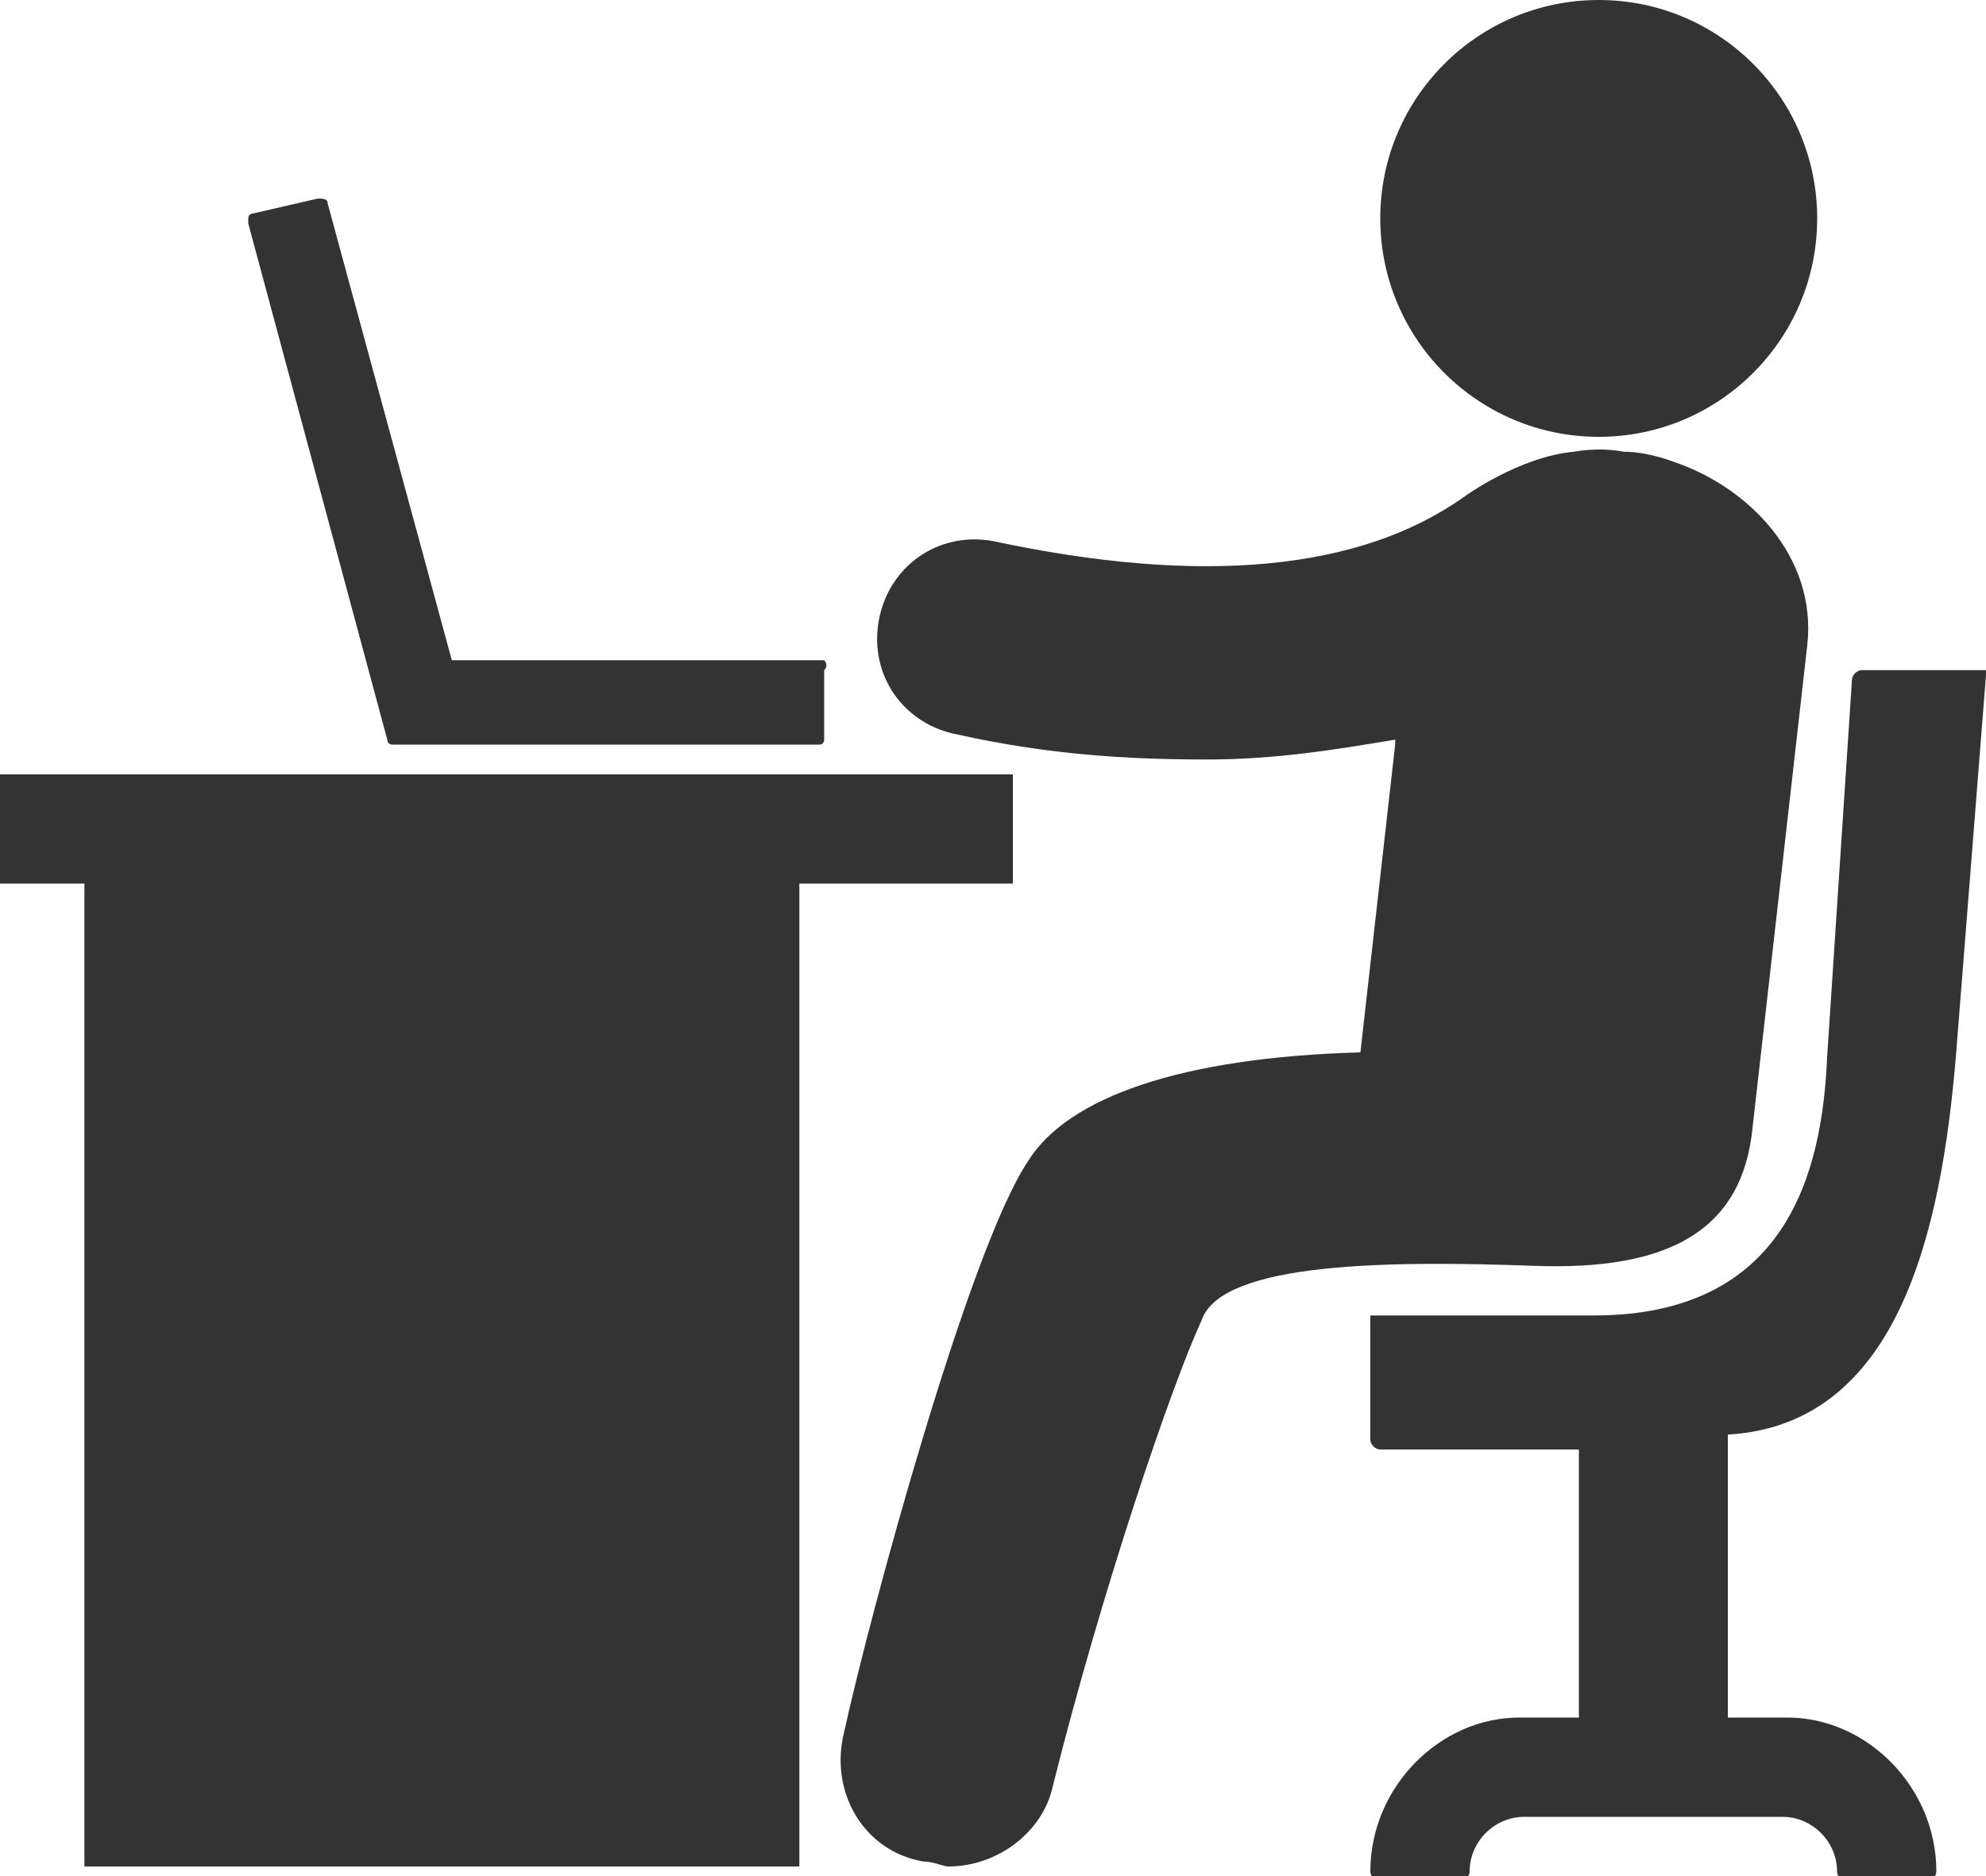
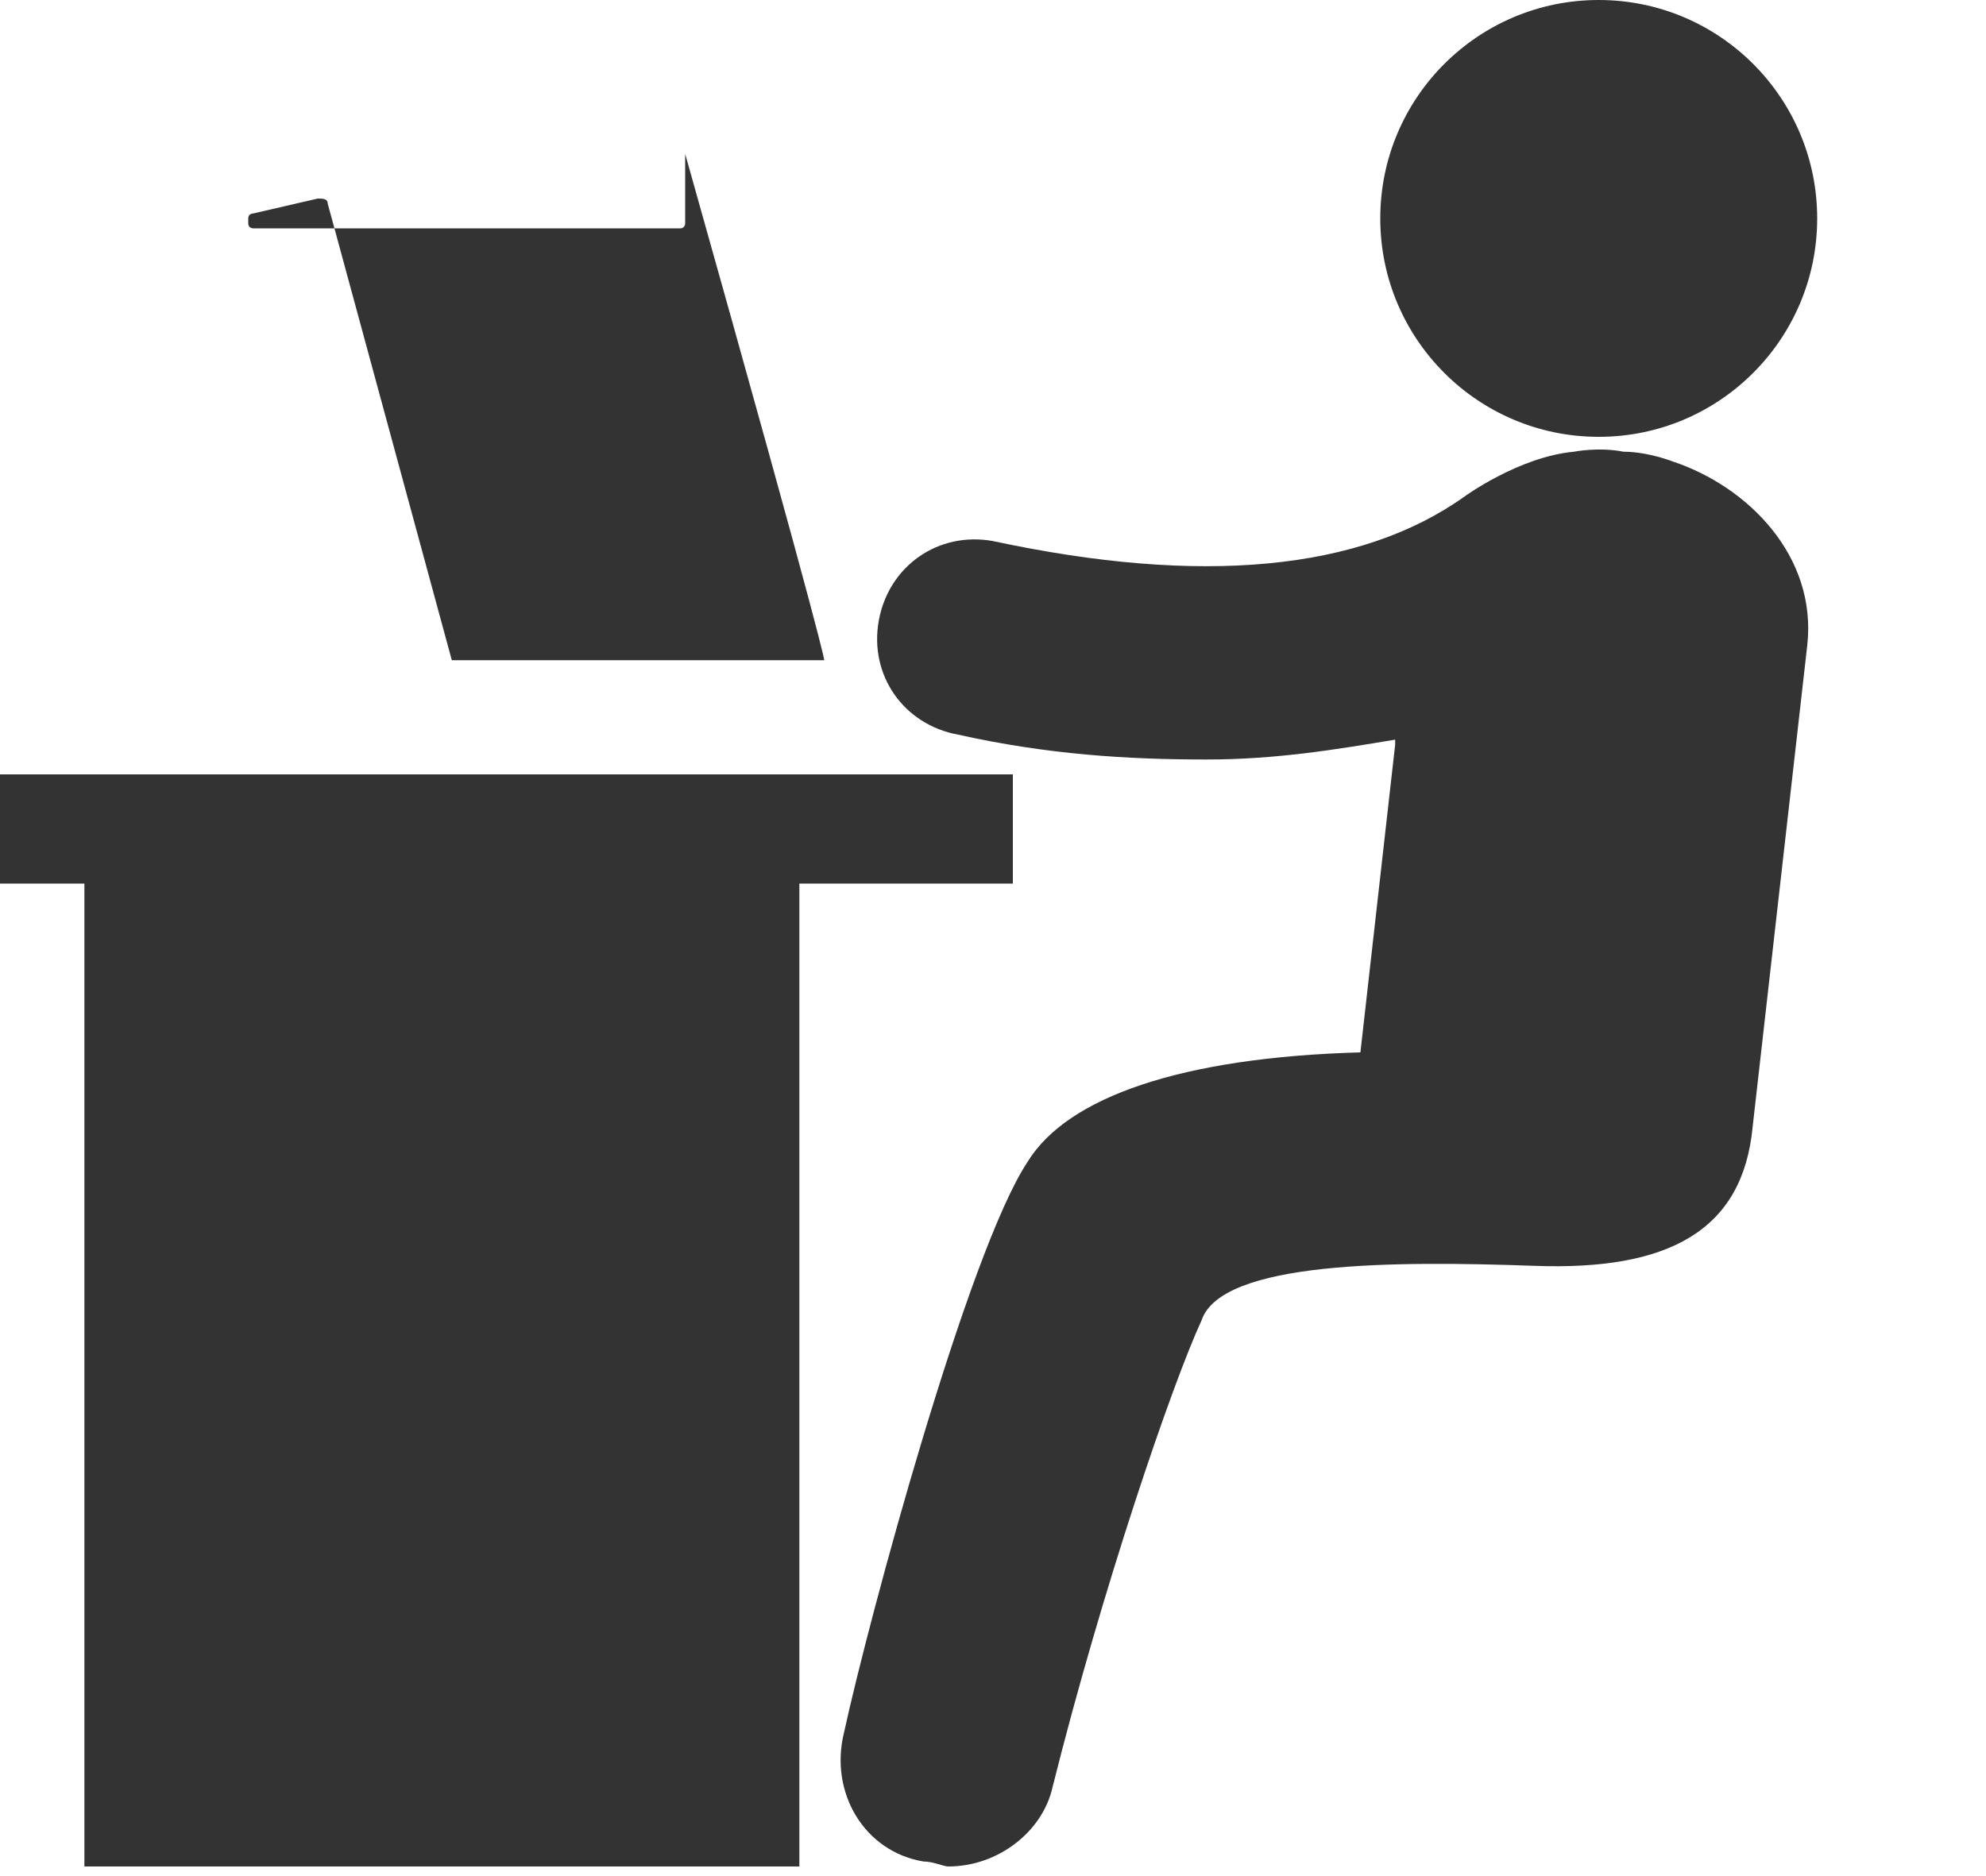
<svg xmlns="http://www.w3.org/2000/svg" version="1.1" id="Capa_1" x="0px" y="0px" width="40px" height="37.8px" viewBox="0 0 40 37.8" style="enable-background:new 0 0 40 37.8;" xml:space="preserve">
  <style type="text/css">
	.st0{fill:#333333;}
</style>
  <g>
    <g>
      <polygon class="st0" points="20.4,15.6 0,15.6 0,17.8 1.7,17.8 1.7,37.6 16.1,37.6 16.1,17.8 20.4,17.8   " />
      <path class="st0" d="M30.9,25.5C30.9,25.5,30.9,25.5,30.9,25.5c2.7,0.1,4.2-0.7,4.4-2.8l1.1-9.7c0.2-1.8-1.2-3.2-2.7-3.7l0,0    c0,0-0.5-0.2-1-0.2c-0.5-0.1-1,0-1,0c-1.1,0.1-2.2,0.9-2.2,0.9c-2.1,1.5-5.3,1.8-9.5,0.9c-1.1-0.2-2.1,0.5-2.3,1.6    c-0.2,1.1,0.5,2.1,1.6,2.3c1.8,0.4,3.4,0.5,5,0.5c1.4,0,2.6-0.2,3.8-0.4l0,0.1l-0.7,6.2c-3.6,0.1-5.9,0.9-6.7,2.2    c-1.2,1.8-3.2,9.2-3.7,11.5c-0.3,1.2,0.4,2.4,1.6,2.6c0.2,0,0.4,0.1,0.5,0.1c1,0,1.9-0.7,2.1-1.6c1-4,2.4-8.1,3-9.4    C24.6,25.4,28.1,25.4,30.9,25.5z" />
      <circle class="st0" cx="32.2" cy="4.4" r="4.4" />
-       <path class="st0" d="M39.4,21.2l0.6-7.6c0,0,0-0.1,0-0.1c0,0-0.1,0-0.1,0h-2.4c-0.1,0-0.2,0.1-0.2,0.2l-0.5,7.6    c-0.1,2.3-0.8,5.2-4.7,5.2c-0.1,0-4.4,0-4.4,0c0,0,0,0,0,0c0,0-0.1,0-0.1,0c0,0,0,0.1,0,0.1V29c0,0.1,0.1,0.2,0.2,0.2l4,0v5.4    h-1.2c-1.6,0-3,1.4-3,3.1c0,0.1,0.1,0.2,0.2,0.2h1.6c0.1,0,0.2-0.1,0.2-0.2c0-0.6,0.5-1.1,1.1-1.1h5.2c0.6,0,1.1,0.5,1.1,1.1    c0,0.1,0.1,0.2,0.2,0.2h1.6c0.1,0,0.2-0.1,0.2-0.2c0-1.7-1.4-3.1-3-3.1h-1.2v-5.7C38.2,28.7,39.1,24.9,39.4,21.2z" />
-       <path class="st0" d="M16.6,13.3H9.1L6.6,4.1C6.6,4,6.5,4,6.4,4L5.1,4.3c0,0-0.1,0-0.1,0.1c0,0,0,0.1,0,0.1l2.8,10.4    c0,0.1,0.1,0.1,0.1,0.1h8.6c0.1,0,0.1-0.1,0.1-0.1v-1.4C16.7,13.4,16.6,13.3,16.6,13.3z" />
+       <path class="st0" d="M16.6,13.3H9.1L6.6,4.1C6.6,4,6.5,4,6.4,4L5.1,4.3c0,0-0.1,0-0.1,0.1c0,0,0,0.1,0,0.1c0,0.1,0.1,0.1,0.1,0.1h8.6c0.1,0,0.1-0.1,0.1-0.1v-1.4C16.7,13.4,16.6,13.3,16.6,13.3z" />
    </g>
  </g>
</svg>